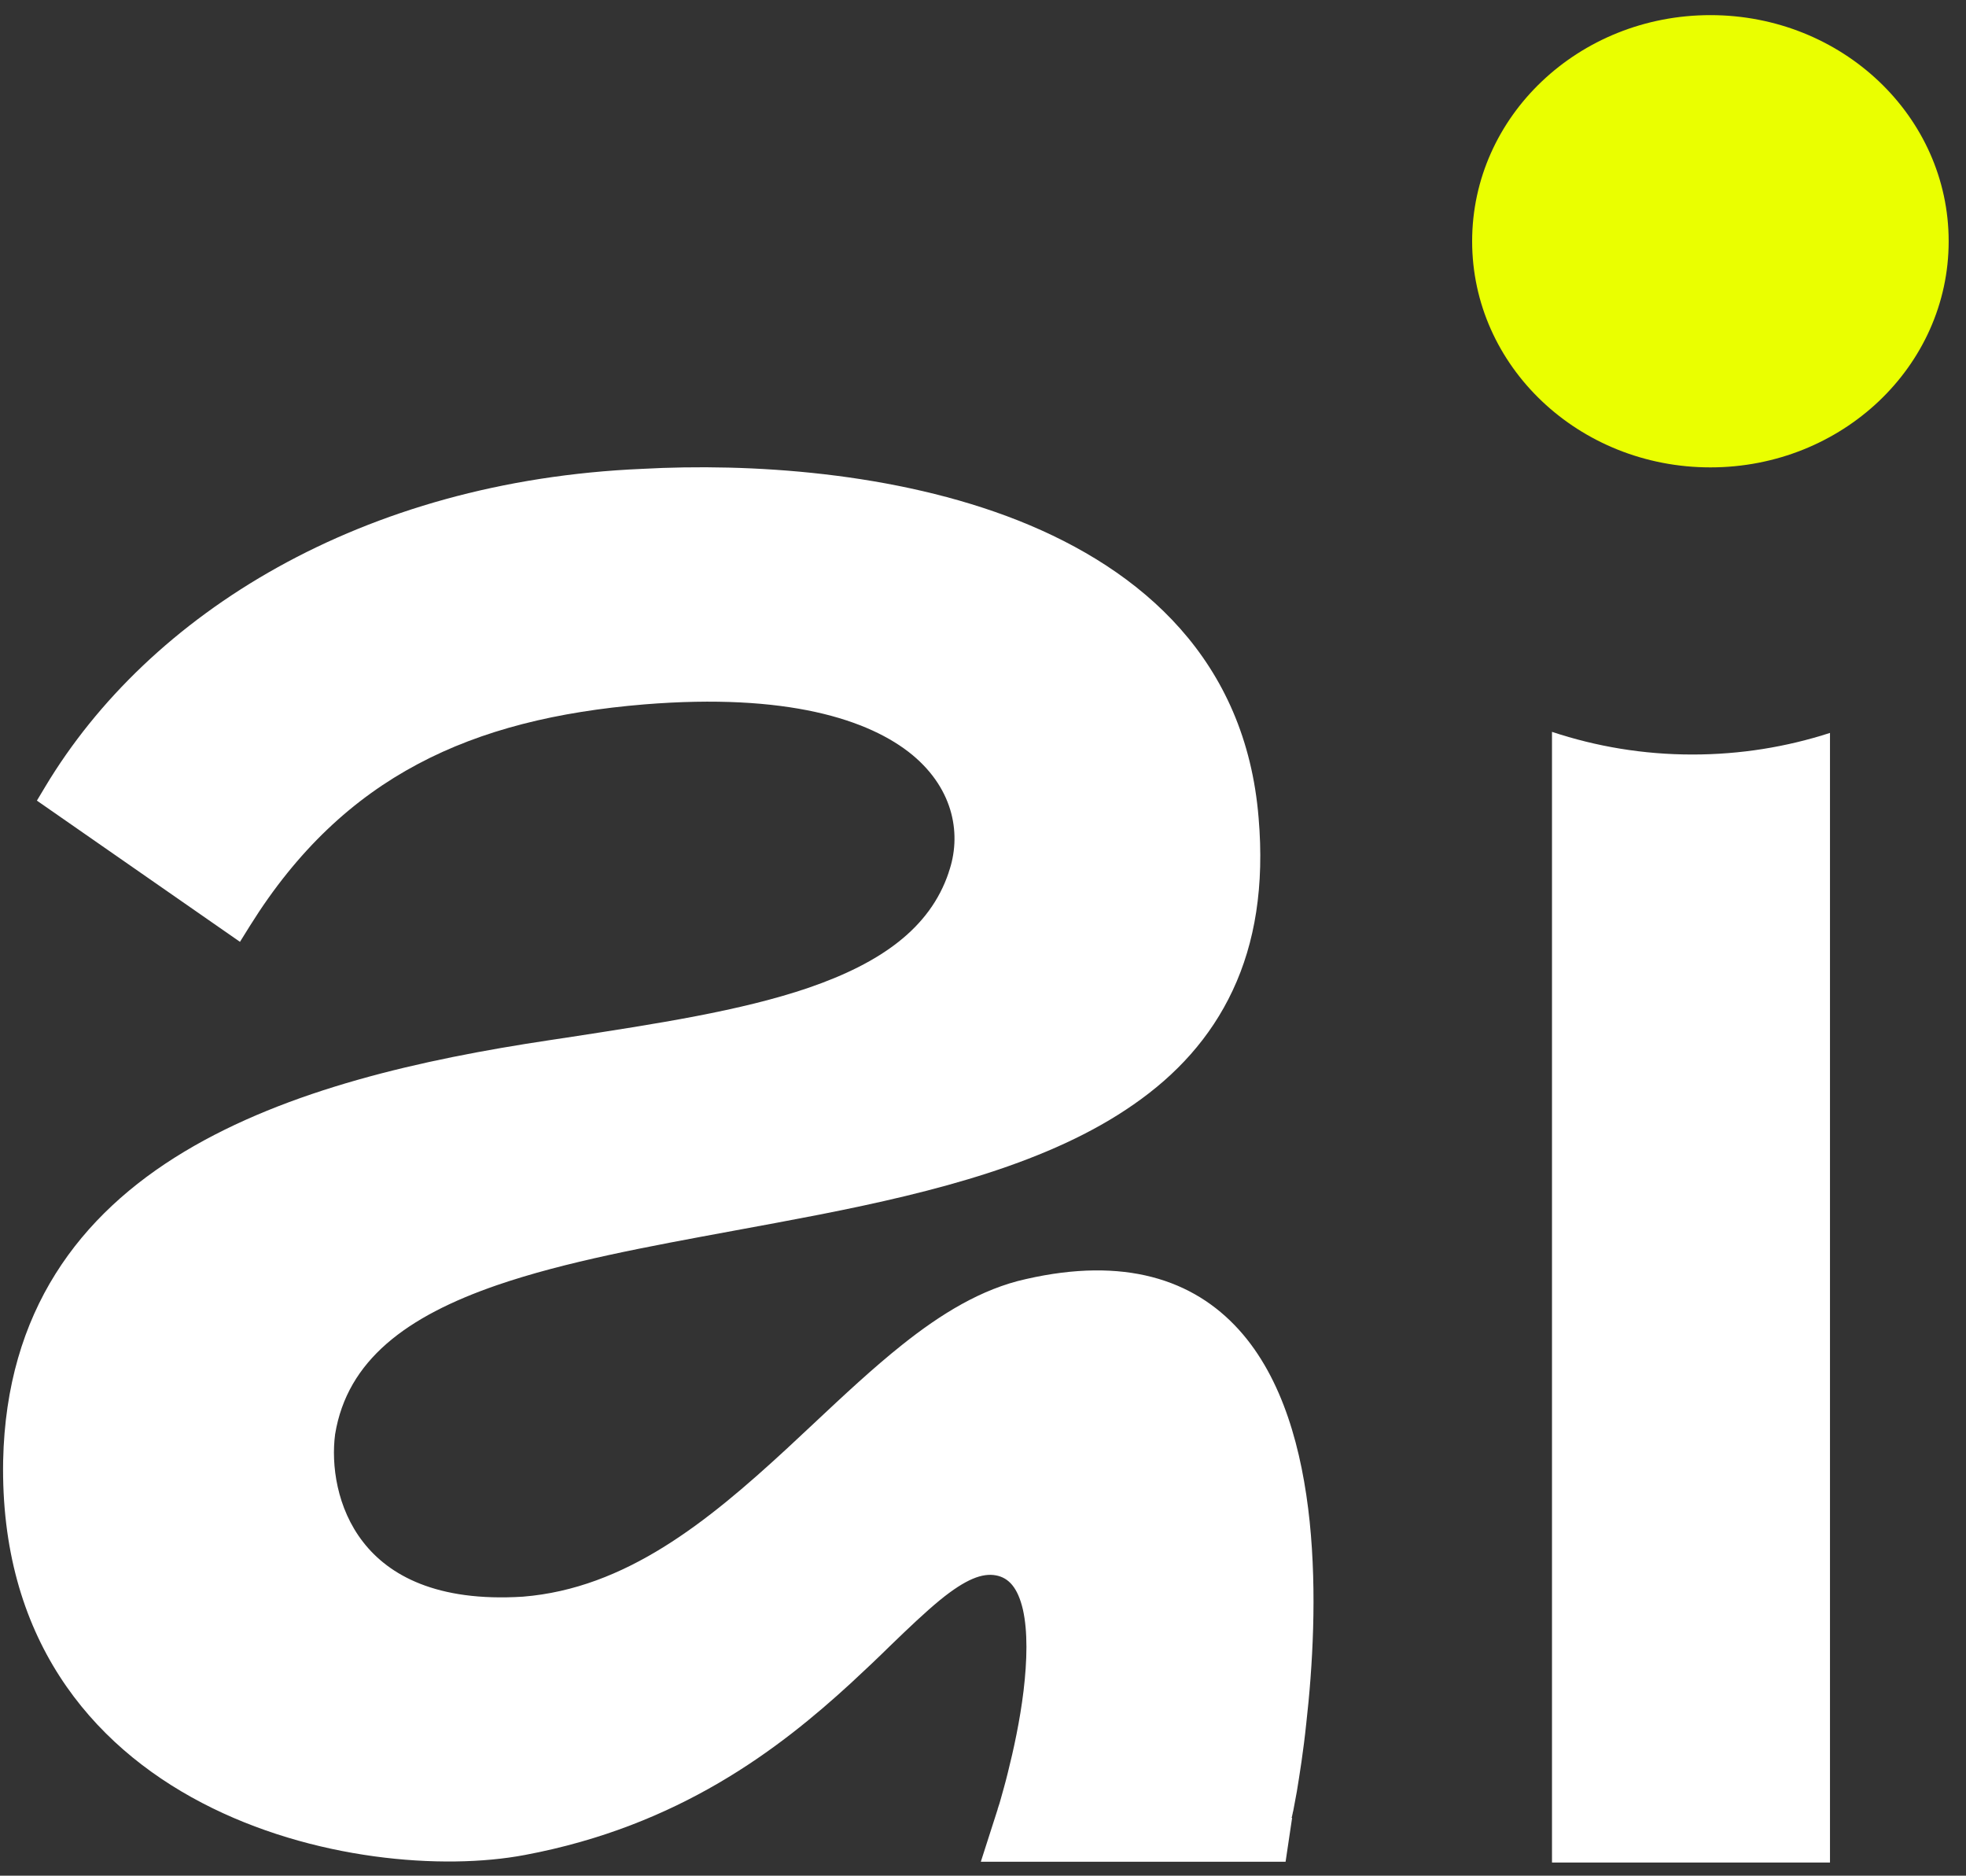
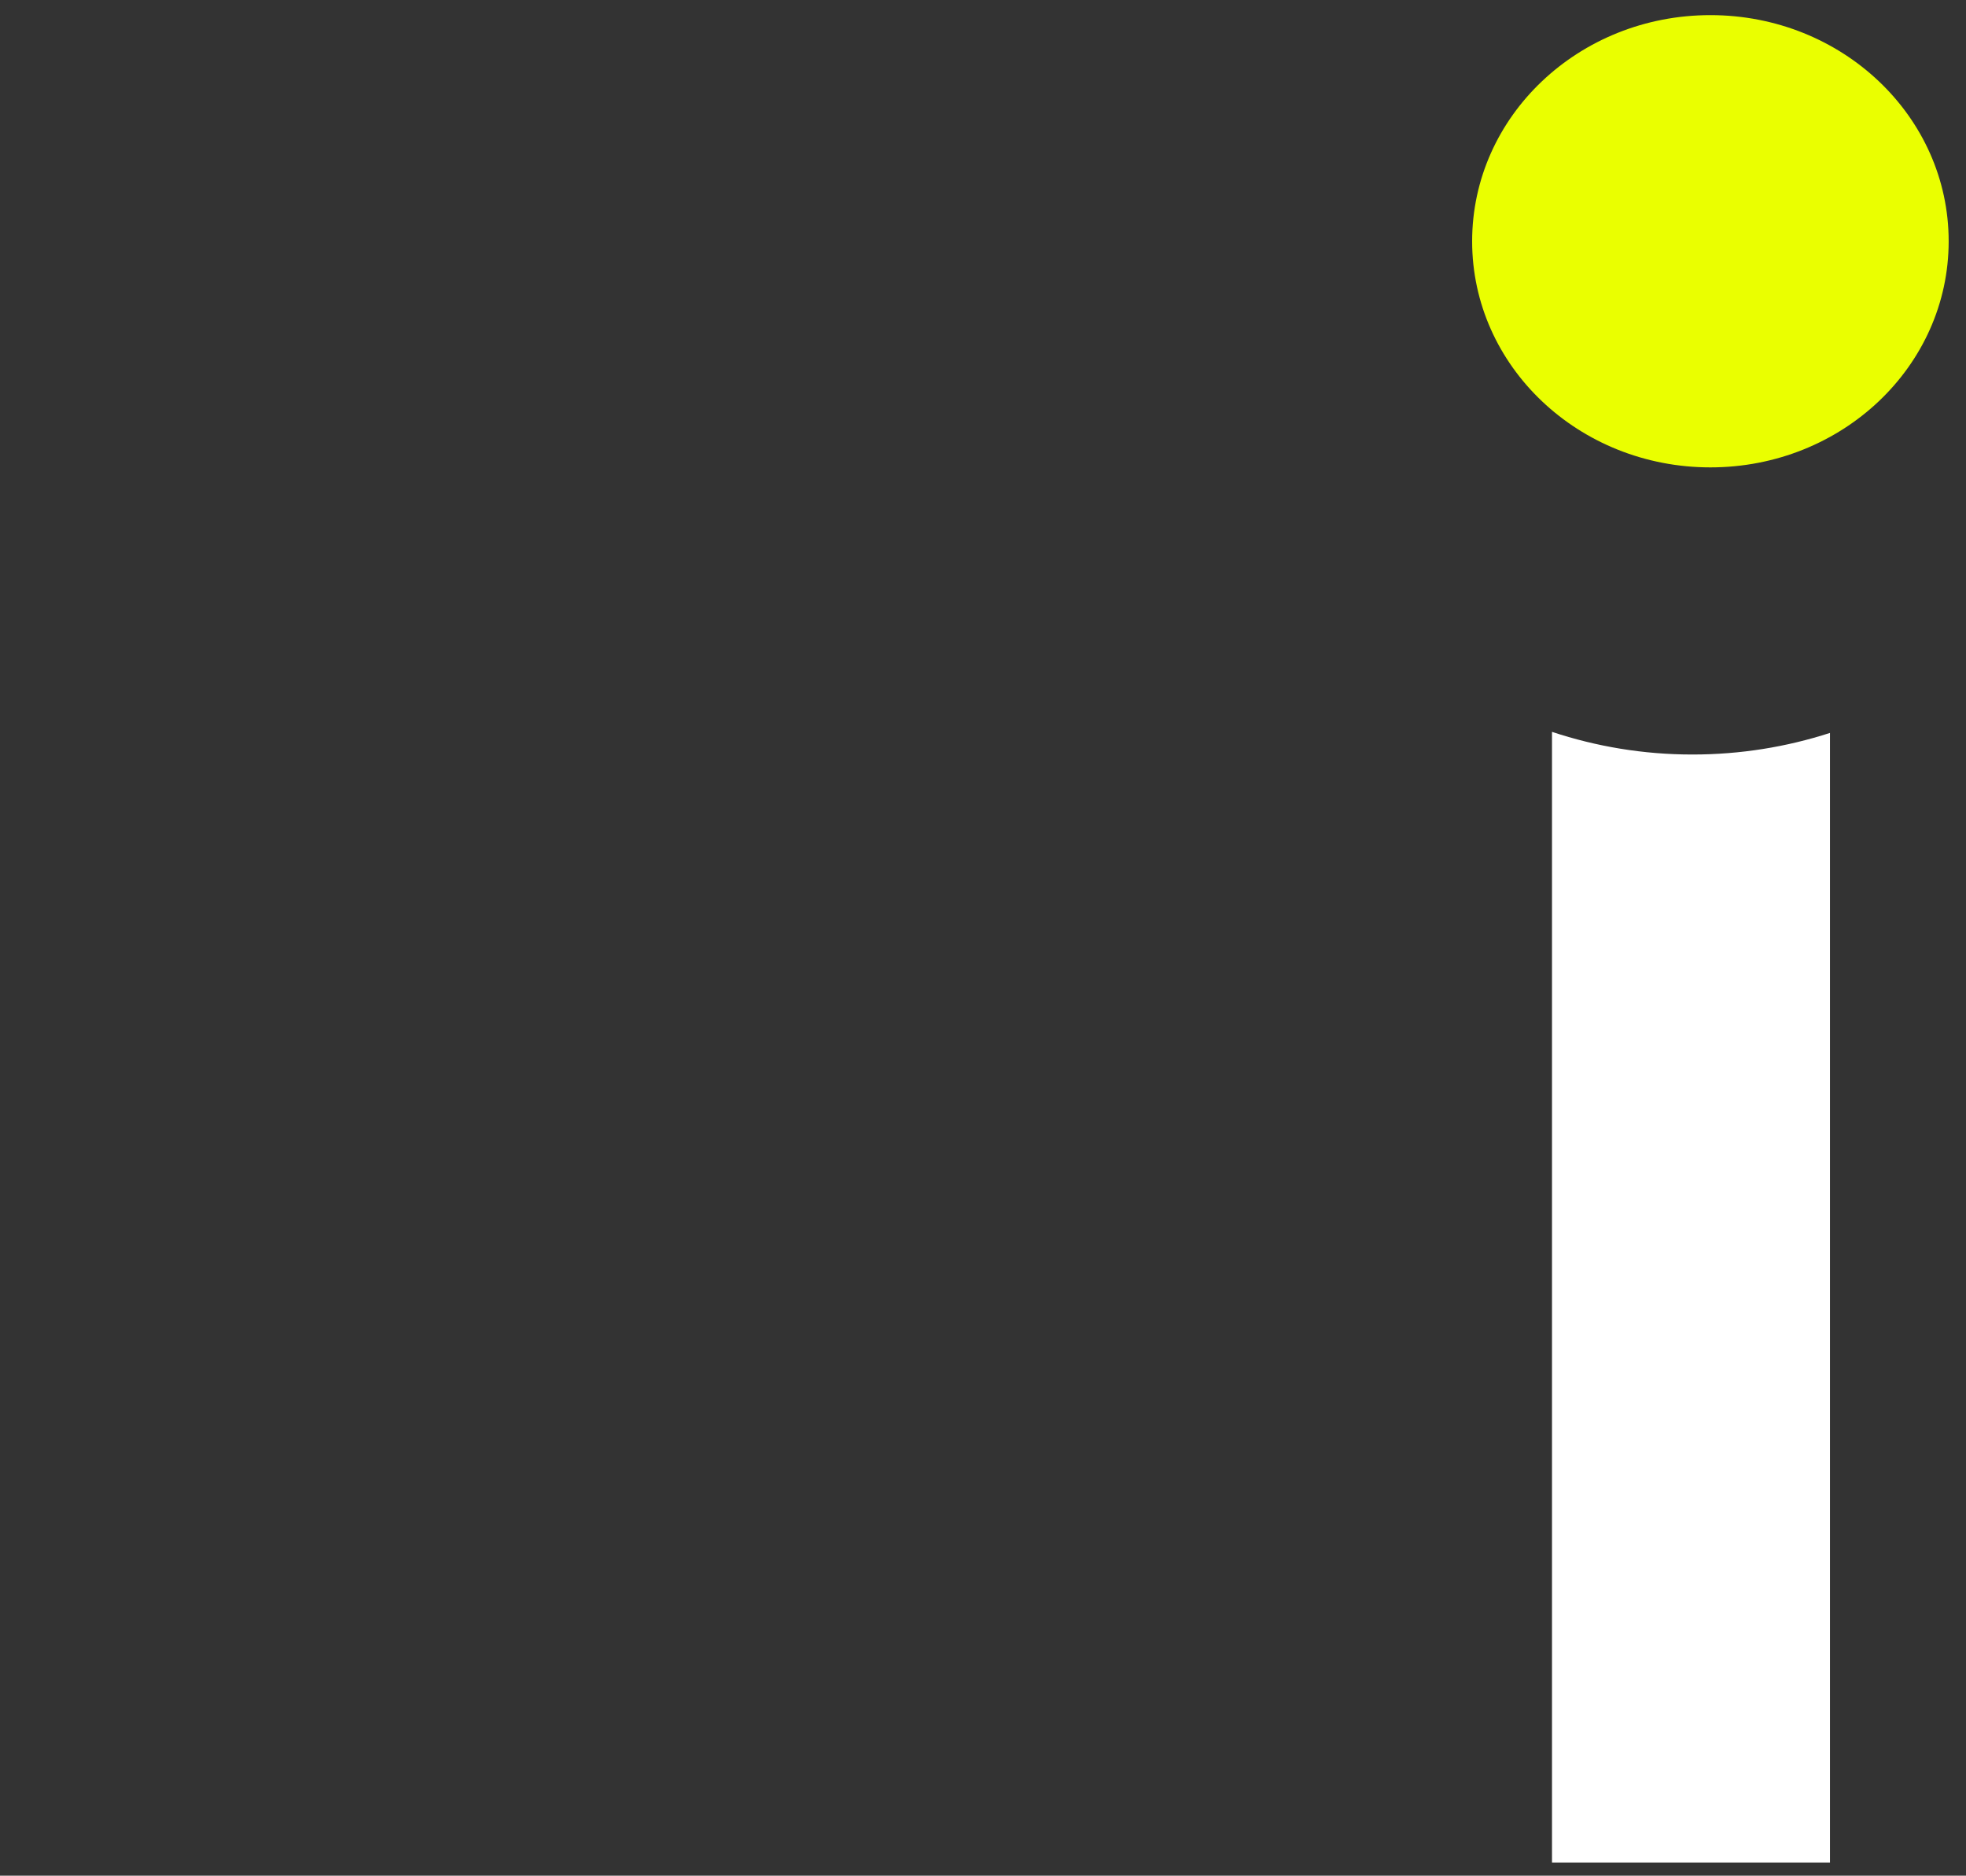
<svg xmlns="http://www.w3.org/2000/svg" width="65" height="62" viewBox="0 0 65 62" fill="none">
  <rect x="0" y="0" width="65" height="62" fill="#333333" stroke="none" />
  <g id="logo ai ">
-     <path id="Vector" fill-rule="evenodd" clip-rule="evenodd" d="M42.705 60.088V60.074L42.72 60.031C42.72 60.009 42.727 59.987 42.735 59.959C42.735 59.93 42.75 59.894 42.757 59.858C42.787 59.707 42.824 59.492 42.876 59.219C42.965 58.673 43.092 57.891 43.188 56.964C43.397 55.118 43.545 52.669 43.3 50.292C43.054 47.937 42.415 45.56 40.958 43.951C39.448 42.285 37.165 41.538 33.923 42.278C32.451 42.601 31.105 43.434 29.833 44.447C28.859 45.222 27.892 46.127 26.911 47.047C26.606 47.334 26.301 47.614 25.996 47.901C23.379 50.314 20.68 52.504 17.289 52.777C14.433 52.957 12.857 52.066 12.009 50.975C11.132 49.854 10.946 48.411 11.08 47.406C11.481 44.964 13.437 43.513 16.434 42.479C18.694 41.703 21.401 41.208 24.241 40.684C25.186 40.511 26.152 40.332 27.112 40.145C30.904 39.398 34.719 38.436 37.485 36.504C38.883 35.535 40.021 34.307 40.757 32.734C41.493 31.168 41.805 29.287 41.612 27.032C41.188 21.832 37.775 18.838 33.67 17.207C29.588 15.592 24.755 15.305 21.23 15.498C11.979 15.893 4.93 20.274 1.495 26.005L1.22 26.464L7.934 31.132L8.269 30.594C9.83 28.095 11.675 26.393 13.809 25.258C15.95 24.116 18.434 23.52 21.304 23.283C26.011 22.902 28.74 23.779 30.168 24.956C31.566 26.12 31.789 27.635 31.365 28.834V28.841C30.748 30.68 29.119 31.829 26.74 32.648C24.494 33.416 21.706 33.84 18.724 34.299C18.531 34.328 18.337 34.357 18.144 34.386C13.95 35.017 9.518 36.009 6.09 38.07C2.625 40.152 0.208 43.341 0.104 48.282C9.77442e-05 54.12 2.989 57.668 6.678 59.593C10.321 61.495 14.649 61.826 17.348 61.316C22.449 60.361 25.751 57.819 28.131 55.636C28.614 55.19 29.045 54.781 29.439 54.393C30.049 53.804 30.577 53.301 31.082 52.885C31.93 52.196 32.48 51.987 32.934 52.074C33.343 52.153 33.648 52.468 33.819 53.201C33.983 53.926 33.96 54.889 33.841 55.887C33.722 56.878 33.507 57.855 33.321 58.594C33.232 58.961 33.142 59.262 33.083 59.478C33.053 59.585 33.031 59.664 33.008 59.722C33.001 59.751 32.994 59.772 32.986 59.786V59.801L32.428 61.539H42.504L42.72 60.088" fill="white" />
    <path id="Vector_2" d="M64.427 7.975C64.427 12.104 60.902 15.449 56.549 15.449C52.197 15.449 48.672 12.104 48.672 7.975C48.672 3.845 52.197 0.5 56.549 0.5C60.902 0.5 64.427 3.845 64.427 7.975Z" fill="#EAFF00" />
    <path id="Vector_3" d="M55.952 24.94C54.33 24.94 52.777 24.677 51.312 24.191V61.564H60.503V24.226C59.066 24.691 57.54 24.94 55.959 24.94H55.952Z" fill="white" />
  </g>
</svg>